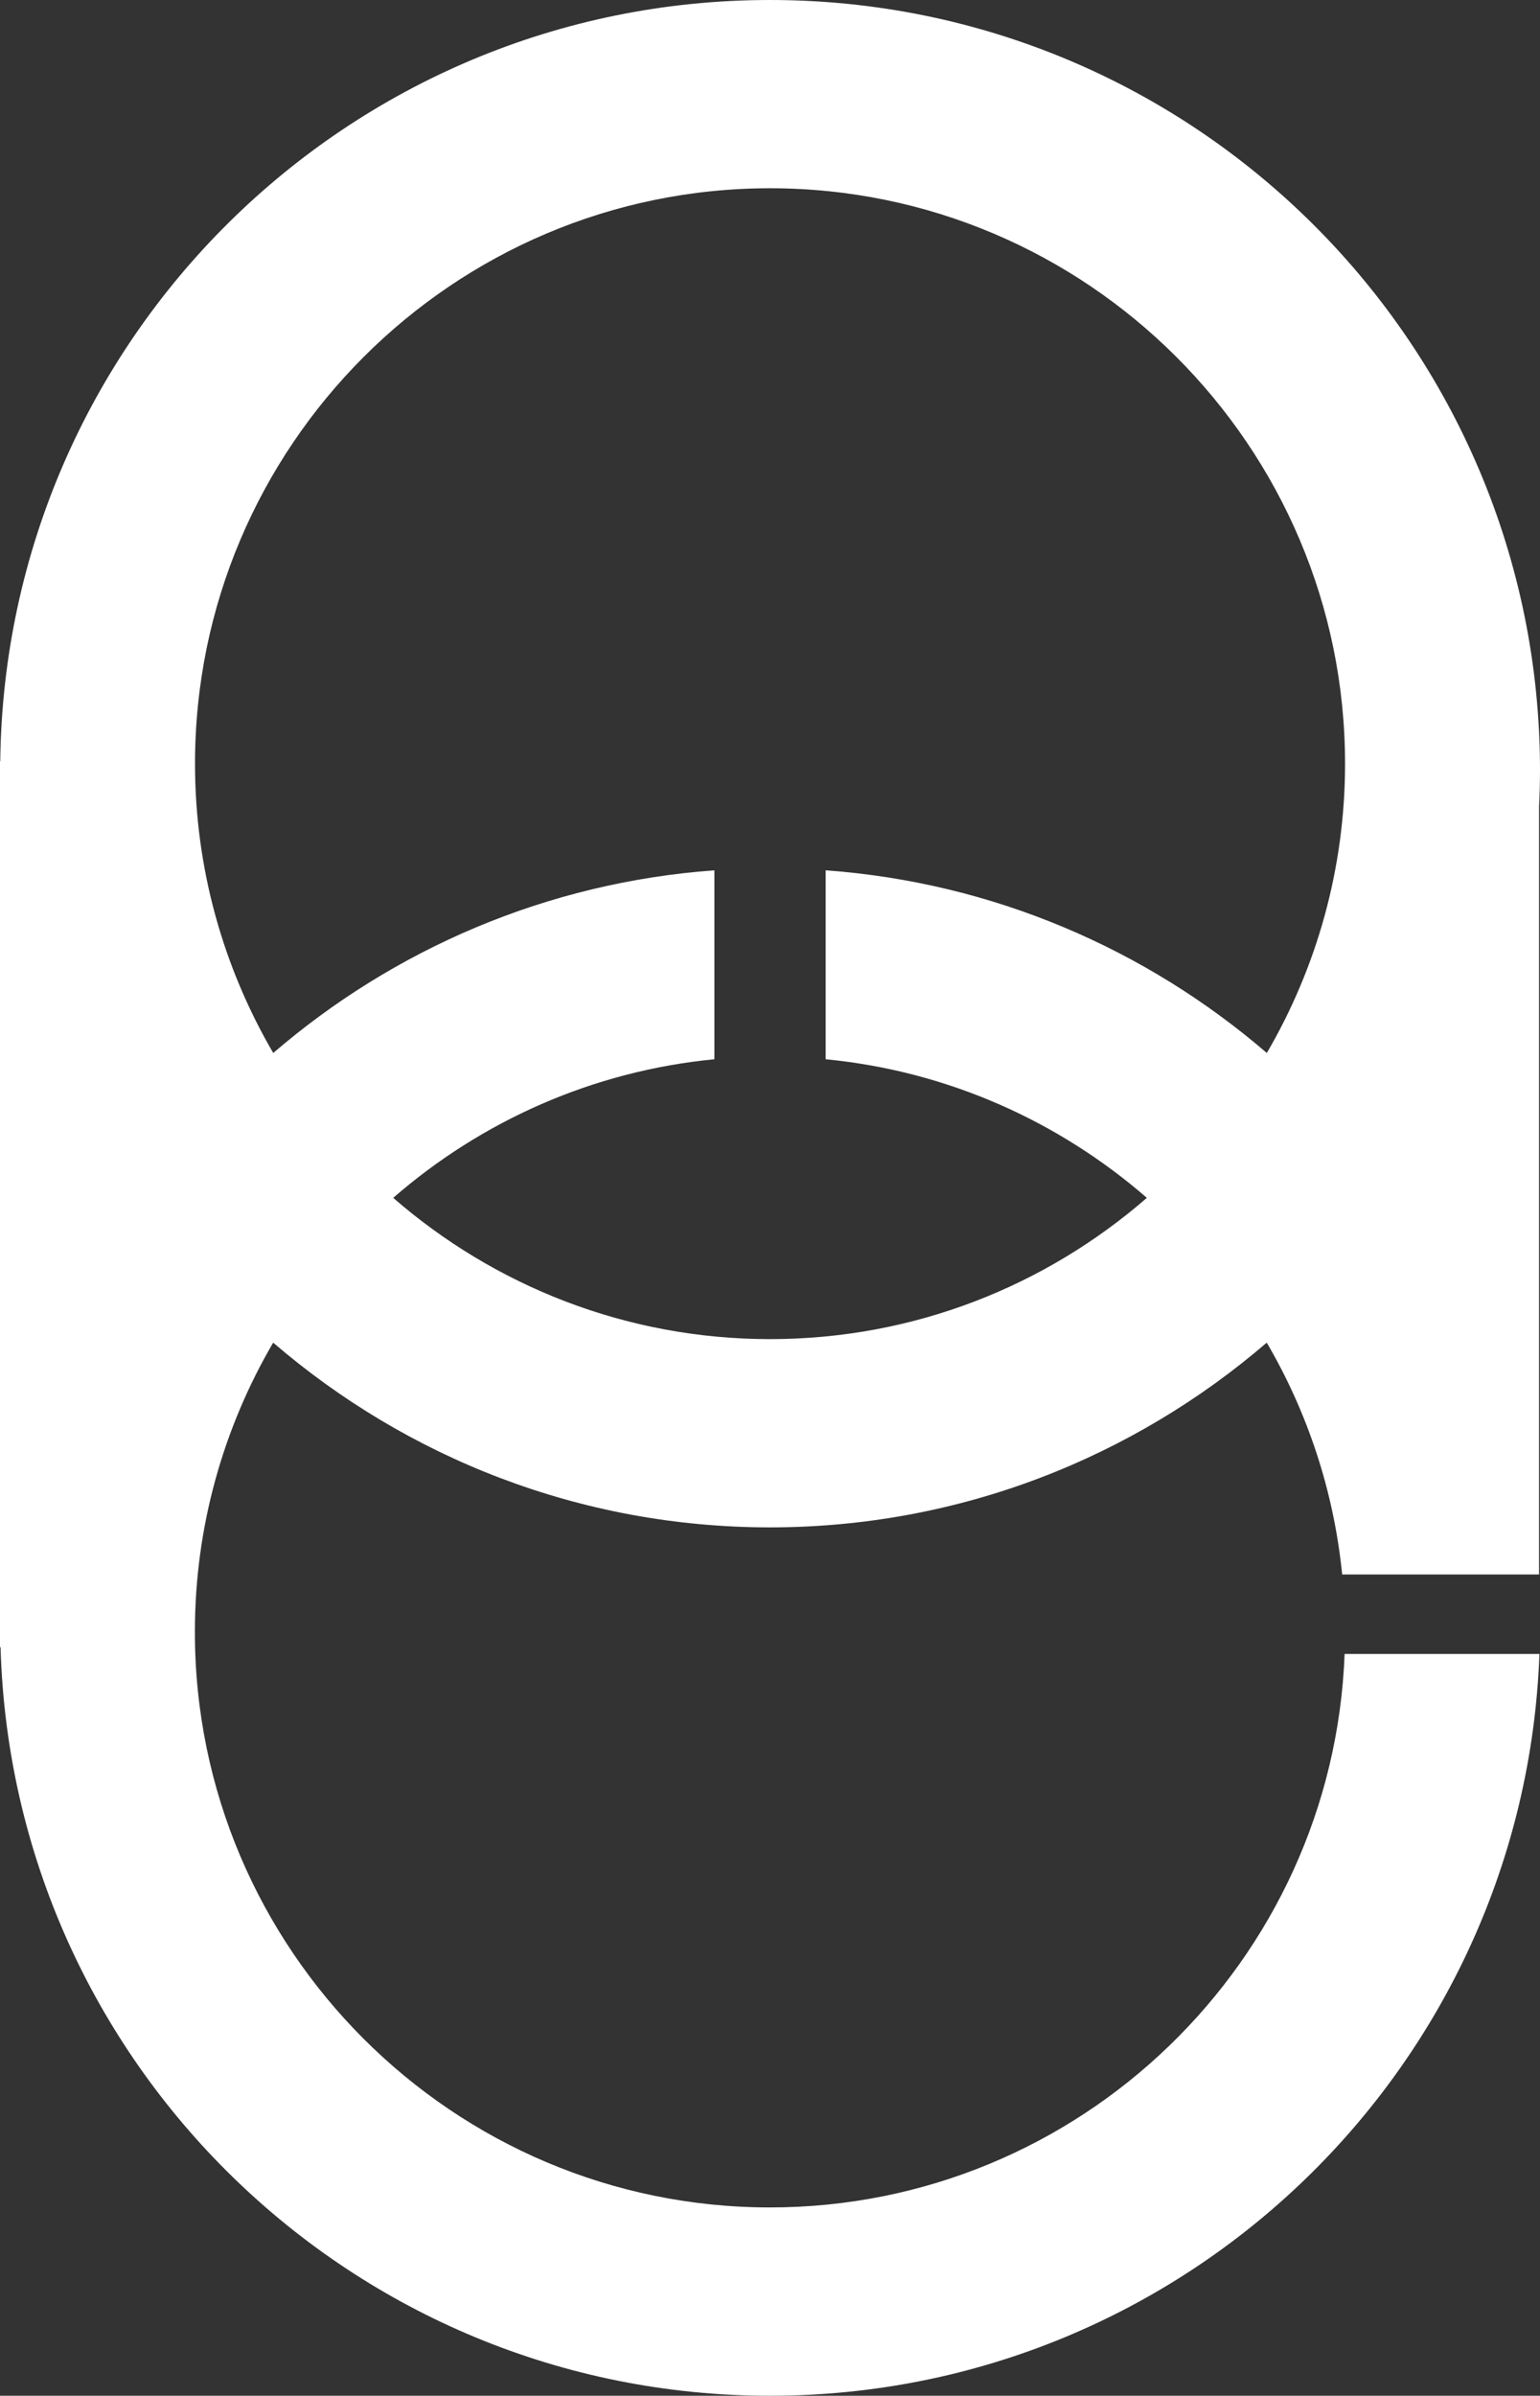
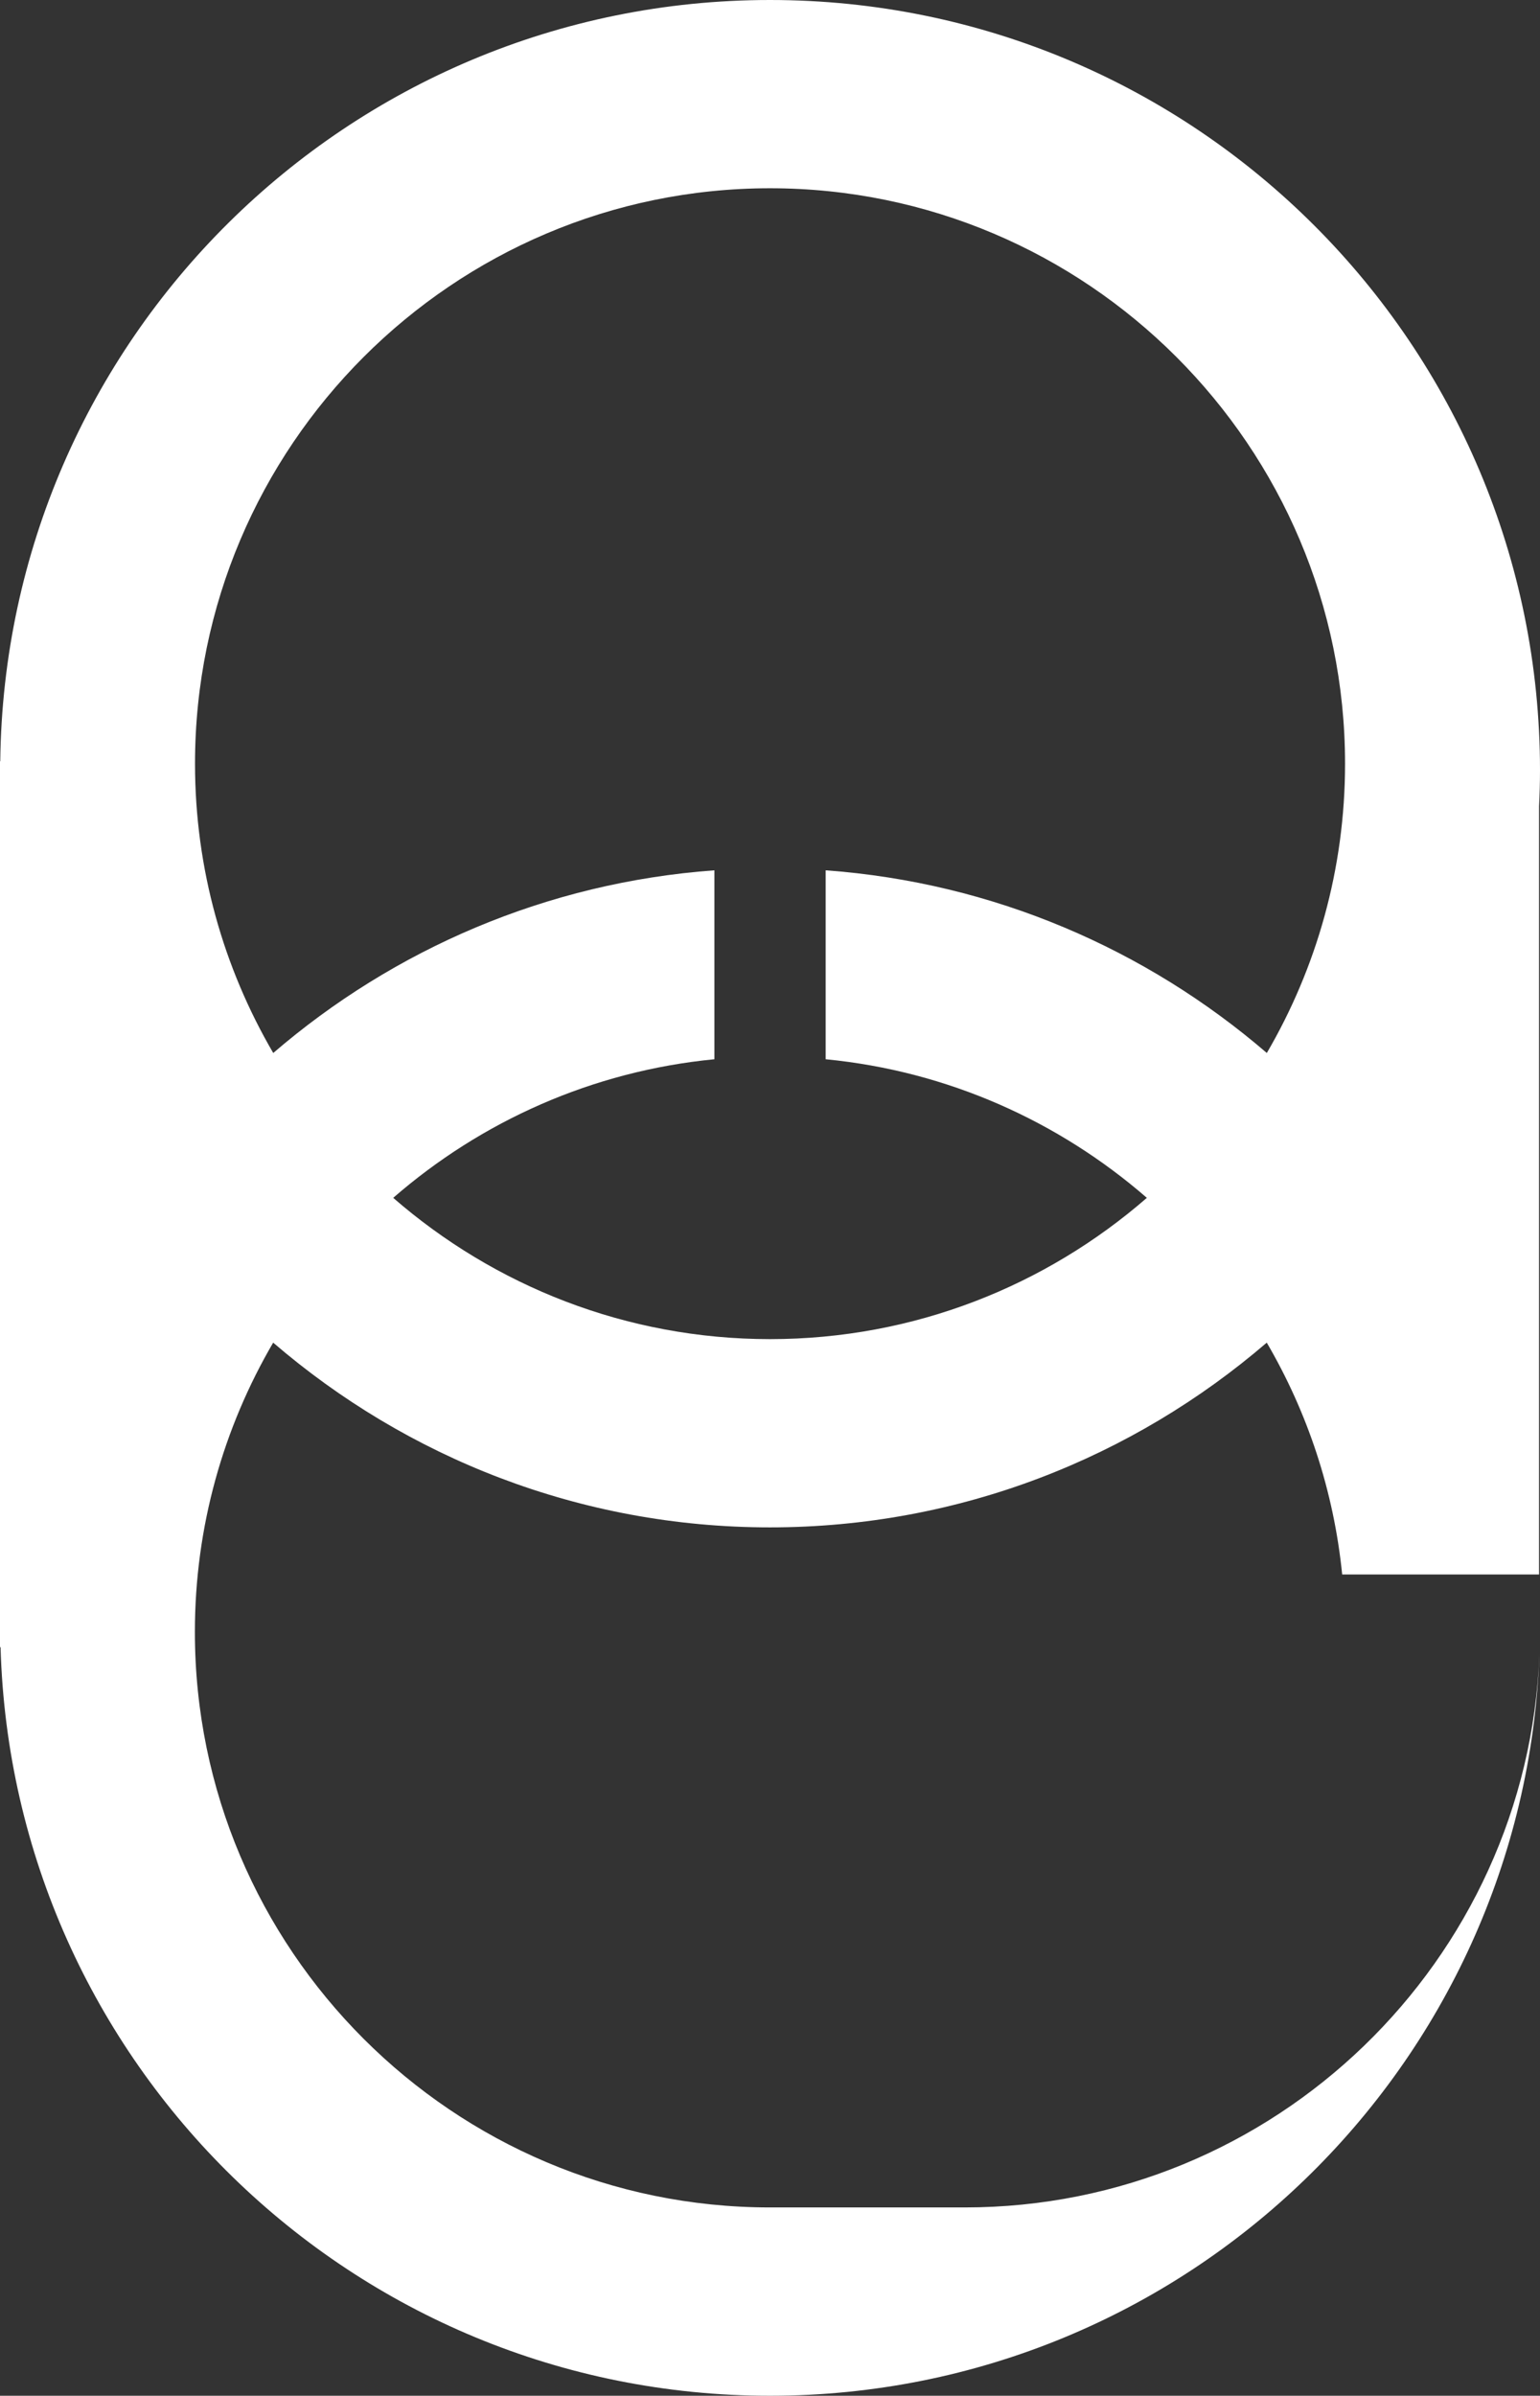
<svg xmlns="http://www.w3.org/2000/svg" id="Ebene_2" data-name="Ebene 2" viewBox="0 0 246.07 382.55">
  <rect x="0" y="0" width="246.07" height="382.55" fill="#333333" stroke="none" />
  <defs>
    <style>
      .cls-1 {
        fill: #fff;
        stroke-width: 0px;
      }
    </style>
  </defs>
  <g id="Ebene_1-2" data-name="Ebene 1">
-     <path class="cls-1" d="M123.03,352.48c-50.67,0-91.89-41.22-91.89-91.89,0-16.84,4.57-32.62,12.51-46.2,21.35,18.36,49.07,29.5,79.38,29.5s58.03-11.15,79.38-29.5c6.48,11.08,10.71,23.63,12.05,37.02h31.46v-122.66c.09-1.9.15-3.8.15-5.72C246.07,55.08,190.98,0,123.03,0c0,0-.01,0-.02,0C55.57.01.83,54.3.04,121.56h-.04v141.46h.09c1.86,66.32,56.17,119.53,122.94,119.53,0,0,.02,0,.03,0,66.4-.01,120.51-52.63,122.92-118.45h-31.13c-1.85,49.05-42.32,88.38-91.81,88.38ZM123.03,30.06c50.67,0,91.89,41.22,91.89,91.89,0,16.83-4.57,32.61-12.5,46.19-19.24-16.55-43.67-27.22-70.49-29.17v30.17c19.53,1.89,37.28,9.93,51.32,22.13-16.14,14.04-37.19,22.56-60.21,22.56s-44.07-8.53-60.21-22.56c14.04-12.21,31.79-20.24,51.32-22.13v-30.17c-26.82,1.95-51.25,12.62-70.49,29.17-7.93-13.58-12.5-29.36-12.5-46.19,0-50.67,41.22-91.89,91.89-91.89Z" />
+     <path class="cls-1" d="M123.03,352.48c-50.67,0-91.89-41.22-91.89-91.89,0-16.84,4.57-32.62,12.51-46.2,21.35,18.36,49.07,29.5,79.38,29.5s58.03-11.15,79.38-29.5c6.48,11.08,10.71,23.63,12.05,37.02h31.46v-122.66c.09-1.9.15-3.8.15-5.72C246.07,55.08,190.98,0,123.03,0c0,0-.01,0-.02,0C55.57.01.83,54.3.04,121.56h-.04v141.46h.09c1.86,66.32,56.17,119.53,122.94,119.53,0,0,.02,0,.03,0,66.4-.01,120.51-52.63,122.92-118.45c-1.85,49.05-42.32,88.38-91.81,88.38ZM123.03,30.06c50.67,0,91.89,41.22,91.89,91.89,0,16.83-4.57,32.61-12.5,46.19-19.24-16.55-43.67-27.22-70.49-29.17v30.17c19.53,1.89,37.28,9.93,51.32,22.13-16.14,14.04-37.19,22.56-60.21,22.56s-44.07-8.53-60.21-22.56c14.04-12.21,31.79-20.24,51.32-22.13v-30.17c-26.82,1.95-51.25,12.62-70.49,29.17-7.93-13.58-12.5-29.36-12.5-46.19,0-50.67,41.22-91.89,91.89-91.89Z" />
  </g>
</svg>